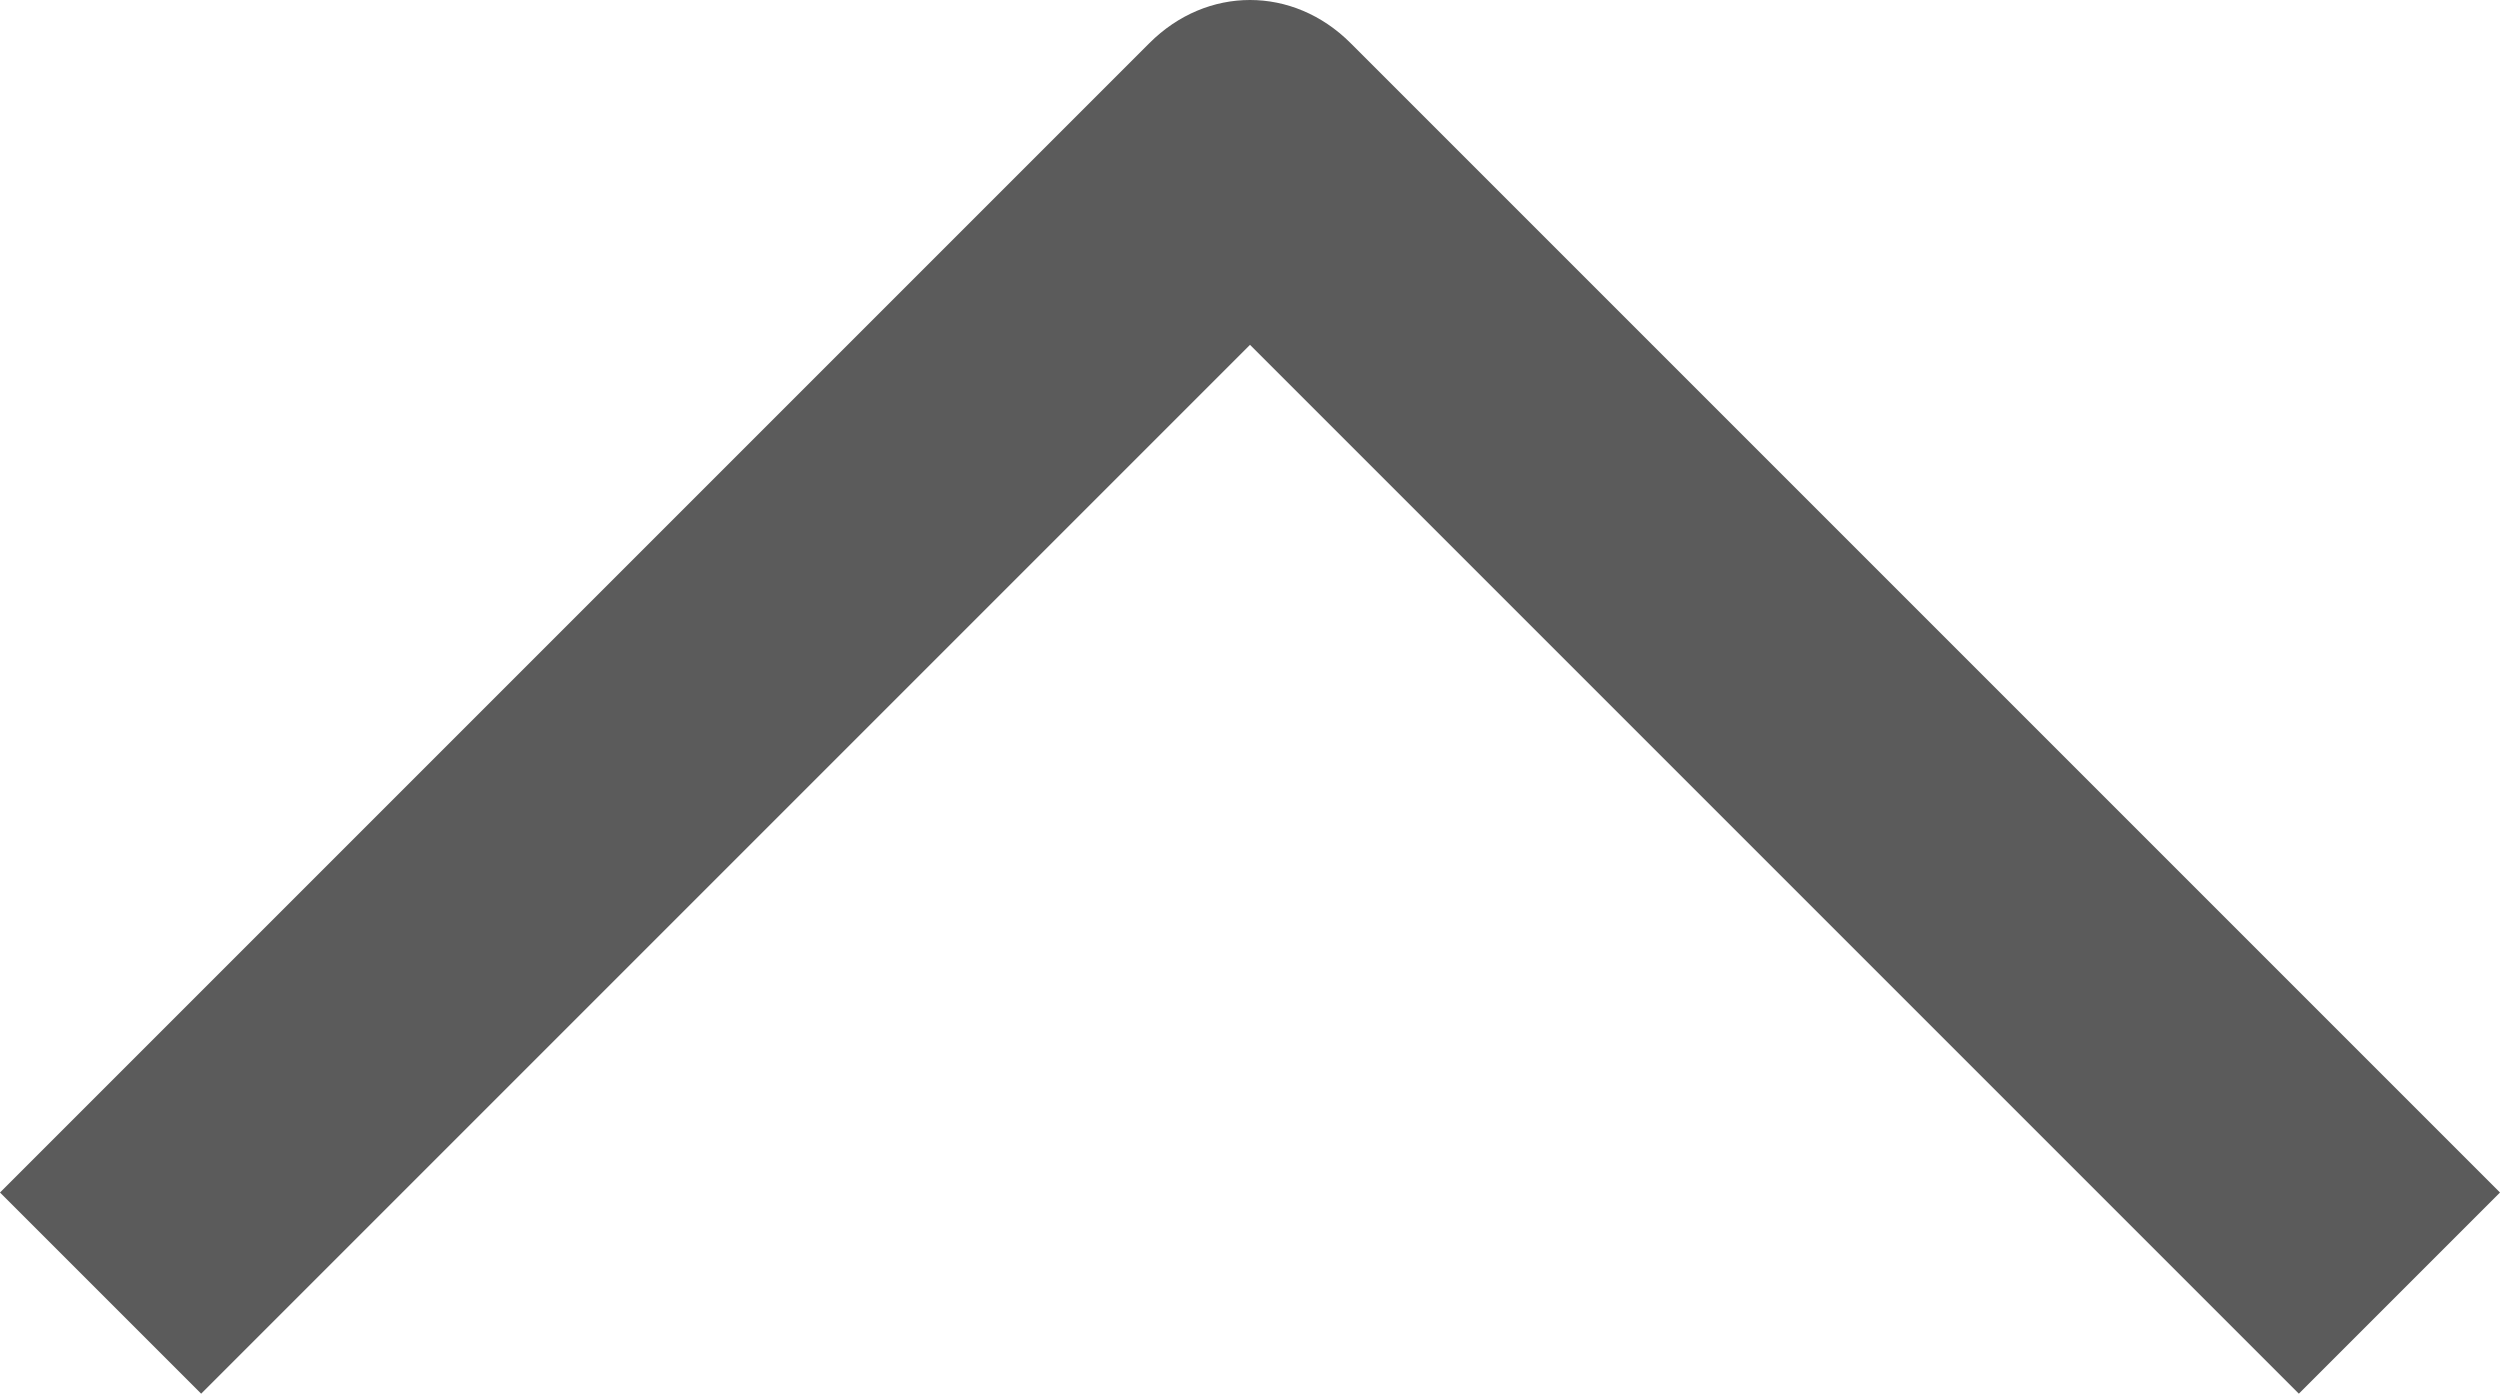
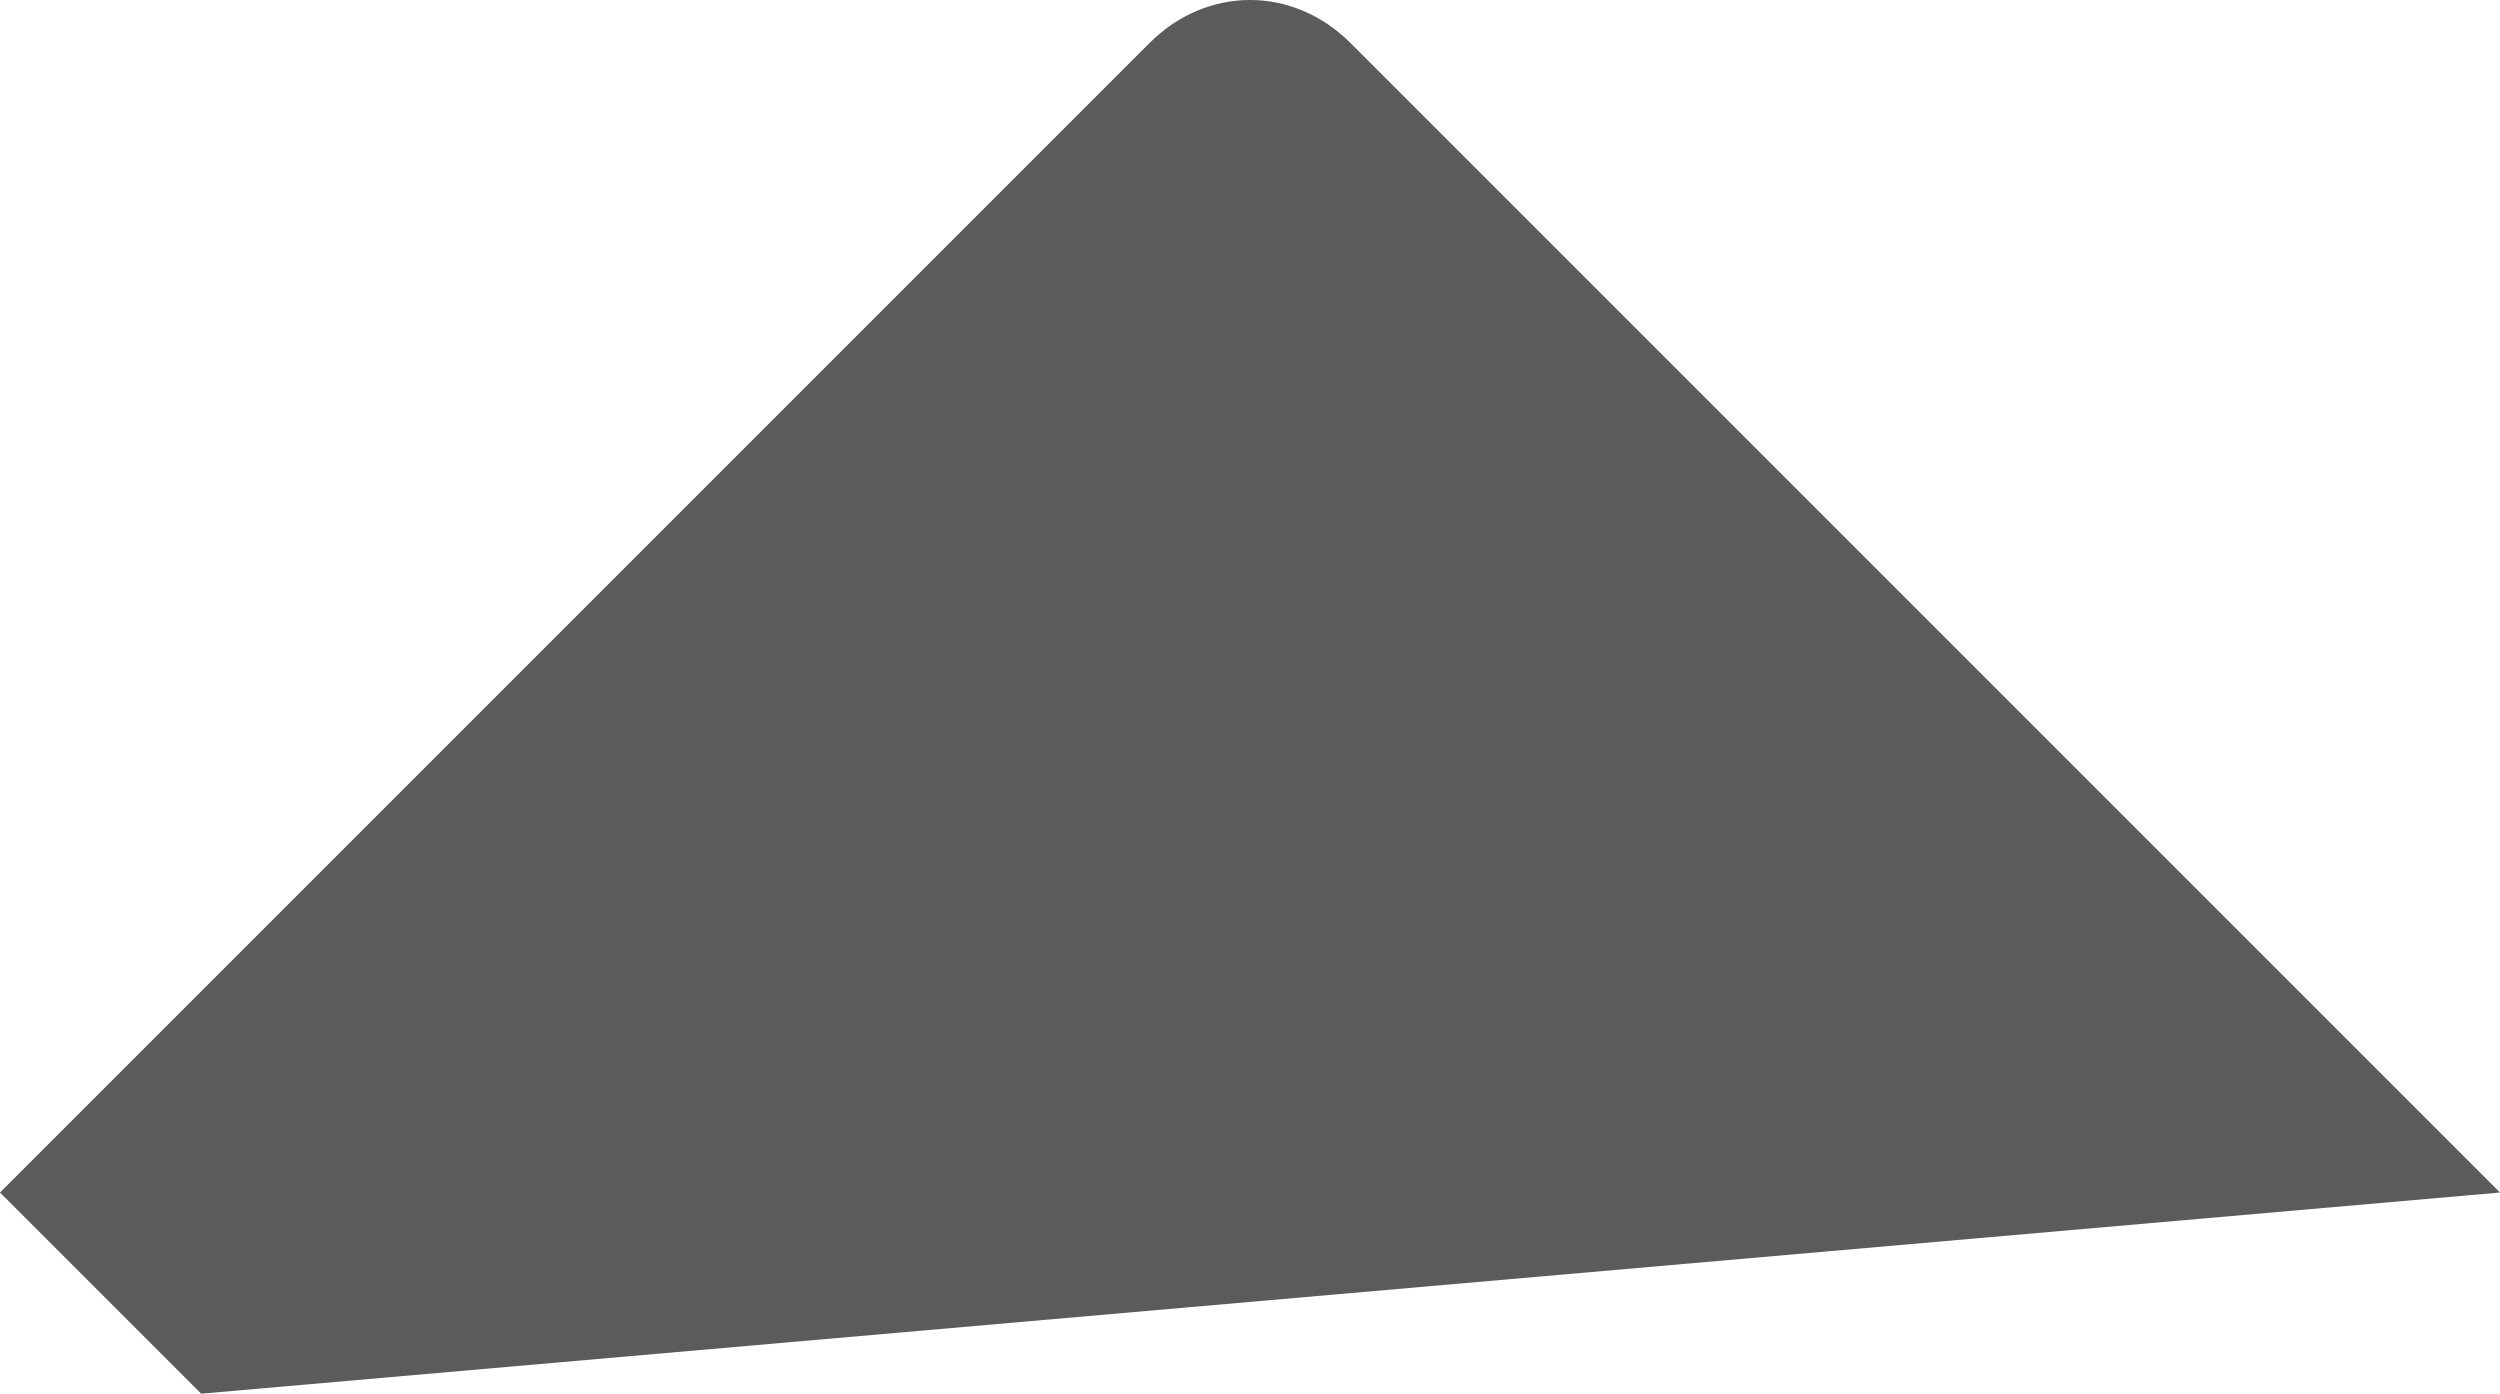
<svg xmlns="http://www.w3.org/2000/svg" id="Calque_1" data-name="Calque 1" viewBox="0 0 17.4 9.7">
  <defs>
    <style>
      .cls-1 {
        fill: #5b5b5b;
        stroke-width: 0px;
      }
    </style>
  </defs>
-   <path class="cls-1" d="m17.4,8.3l-1.4,1.4-7.3-7.3L1.4,9.7l-1.4-1.4L8,.3c.4-.4,1-.4,1.4,0l8,8Z" />
+   <path class="cls-1" d="m17.4,8.3L1.4,9.7l-1.4-1.4L8,.3c.4-.4,1-.4,1.4,0l8,8Z" />
</svg>